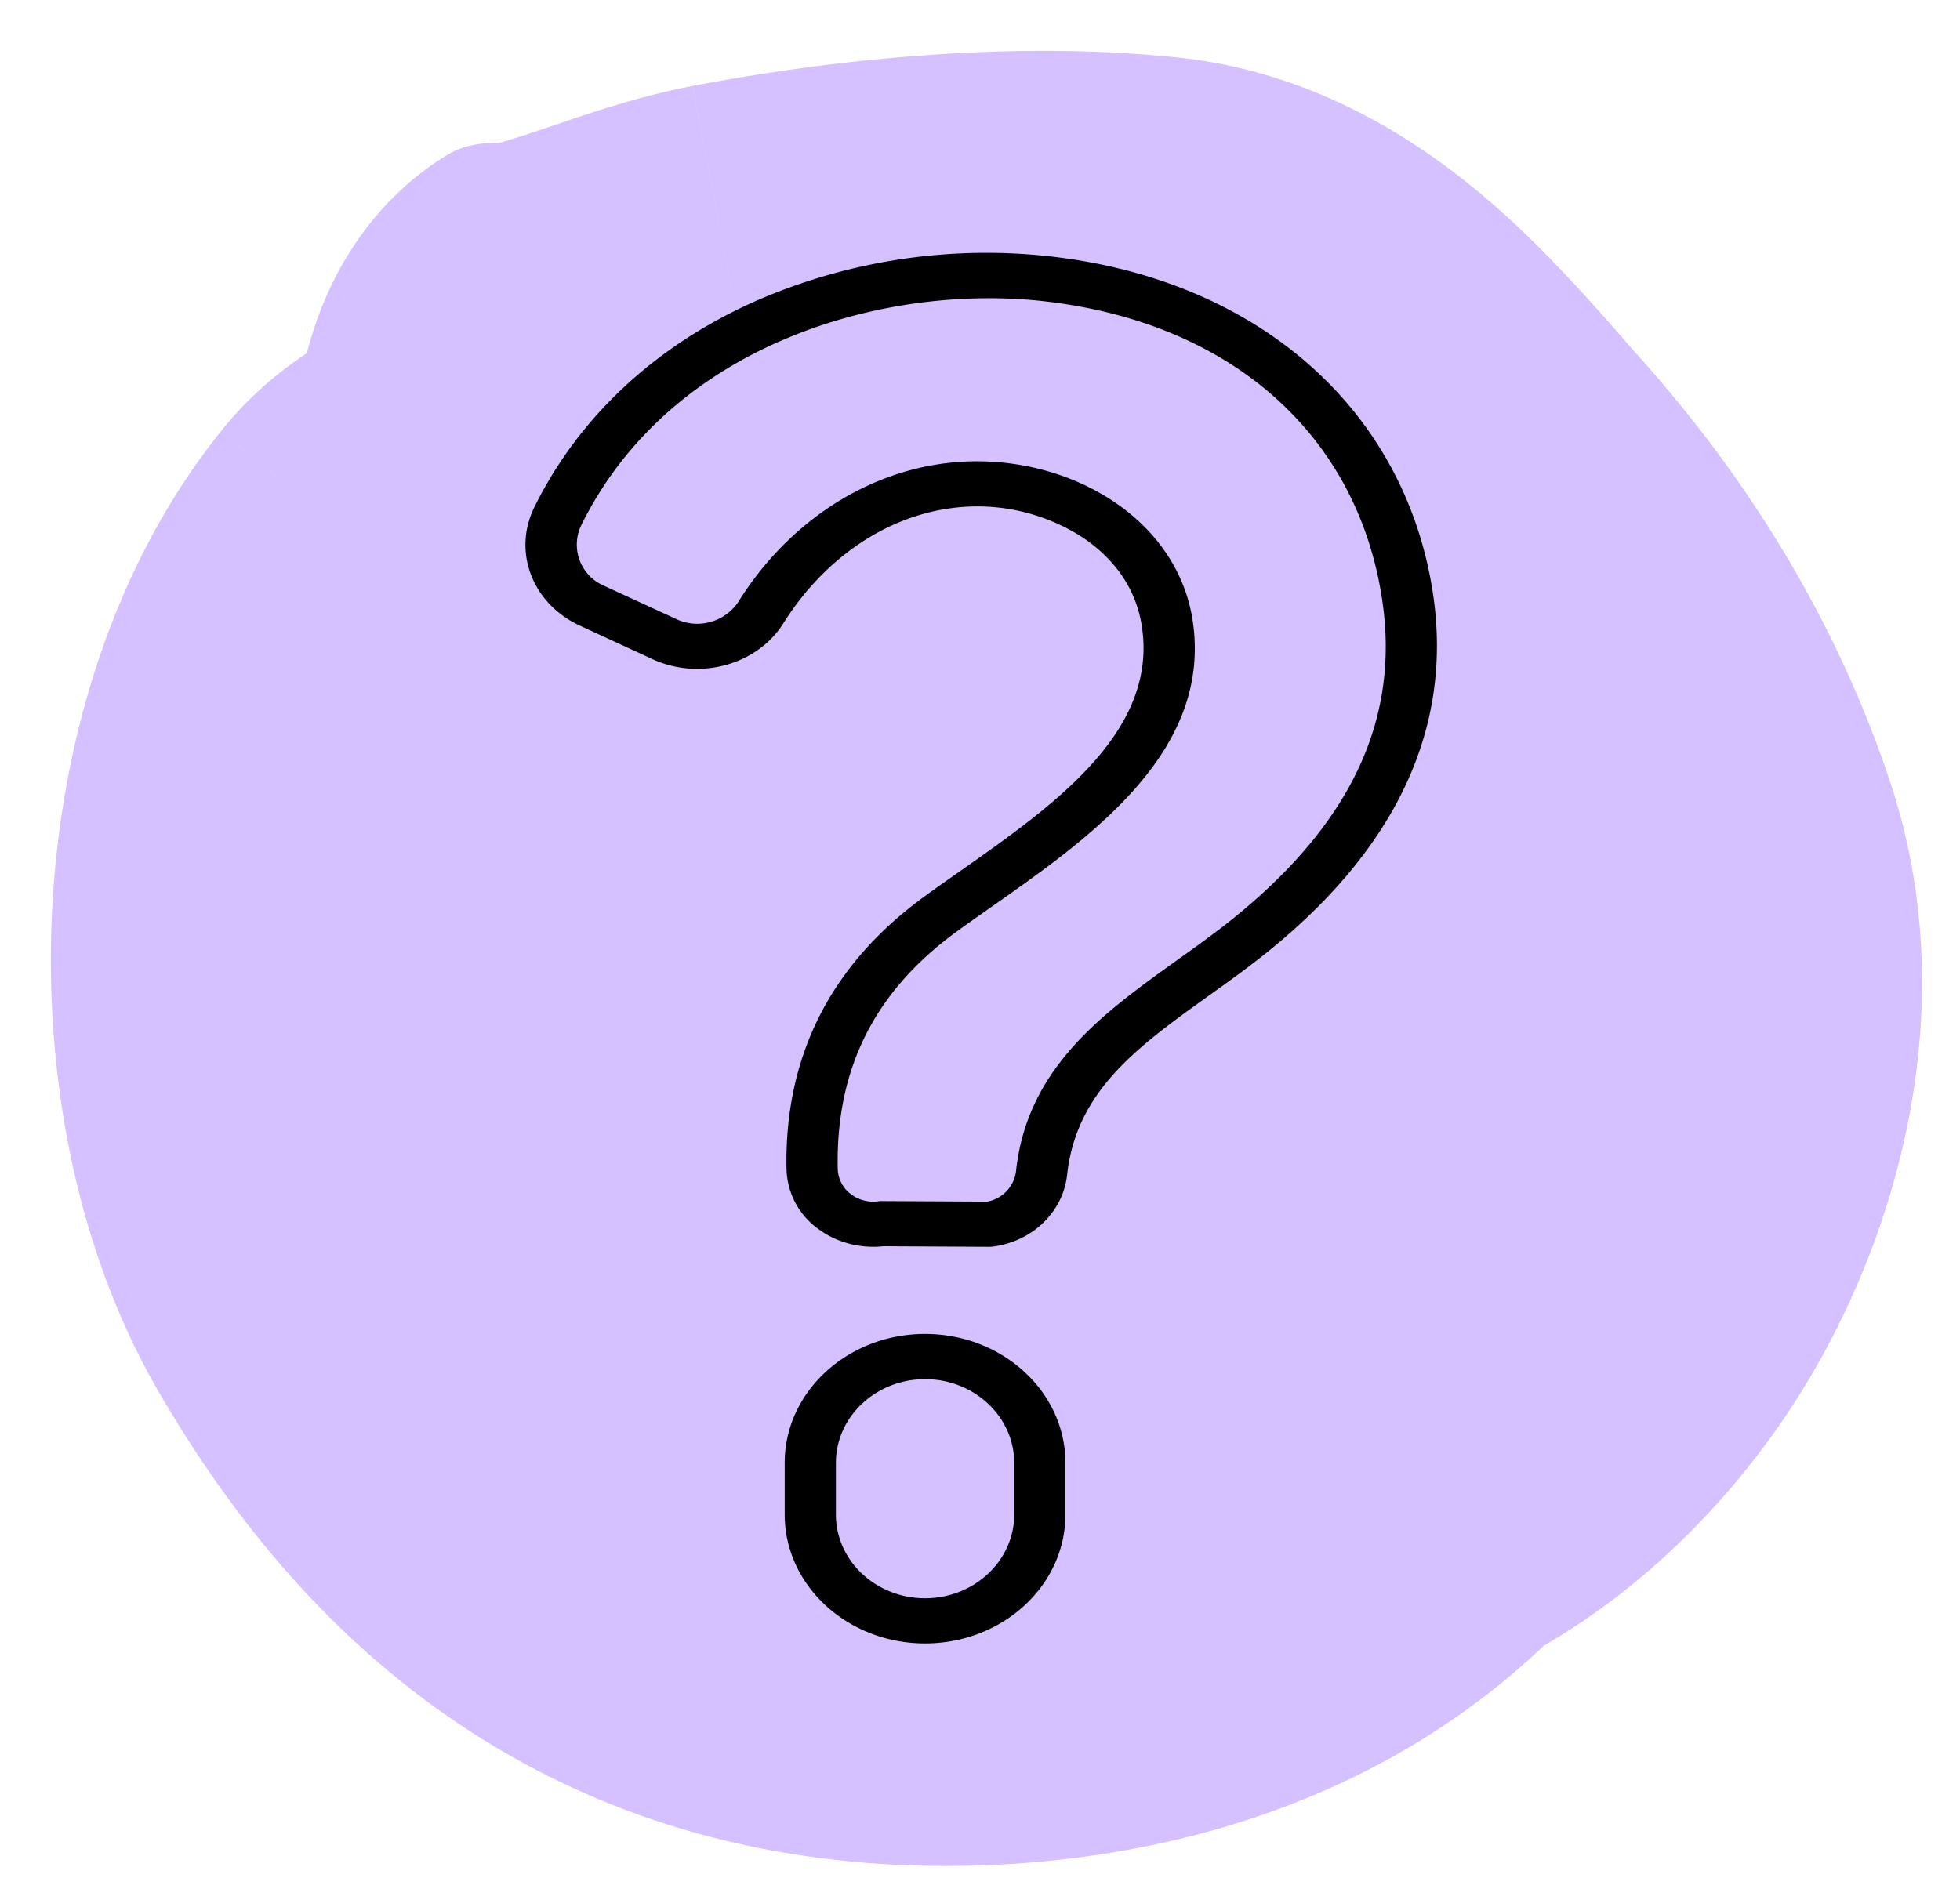
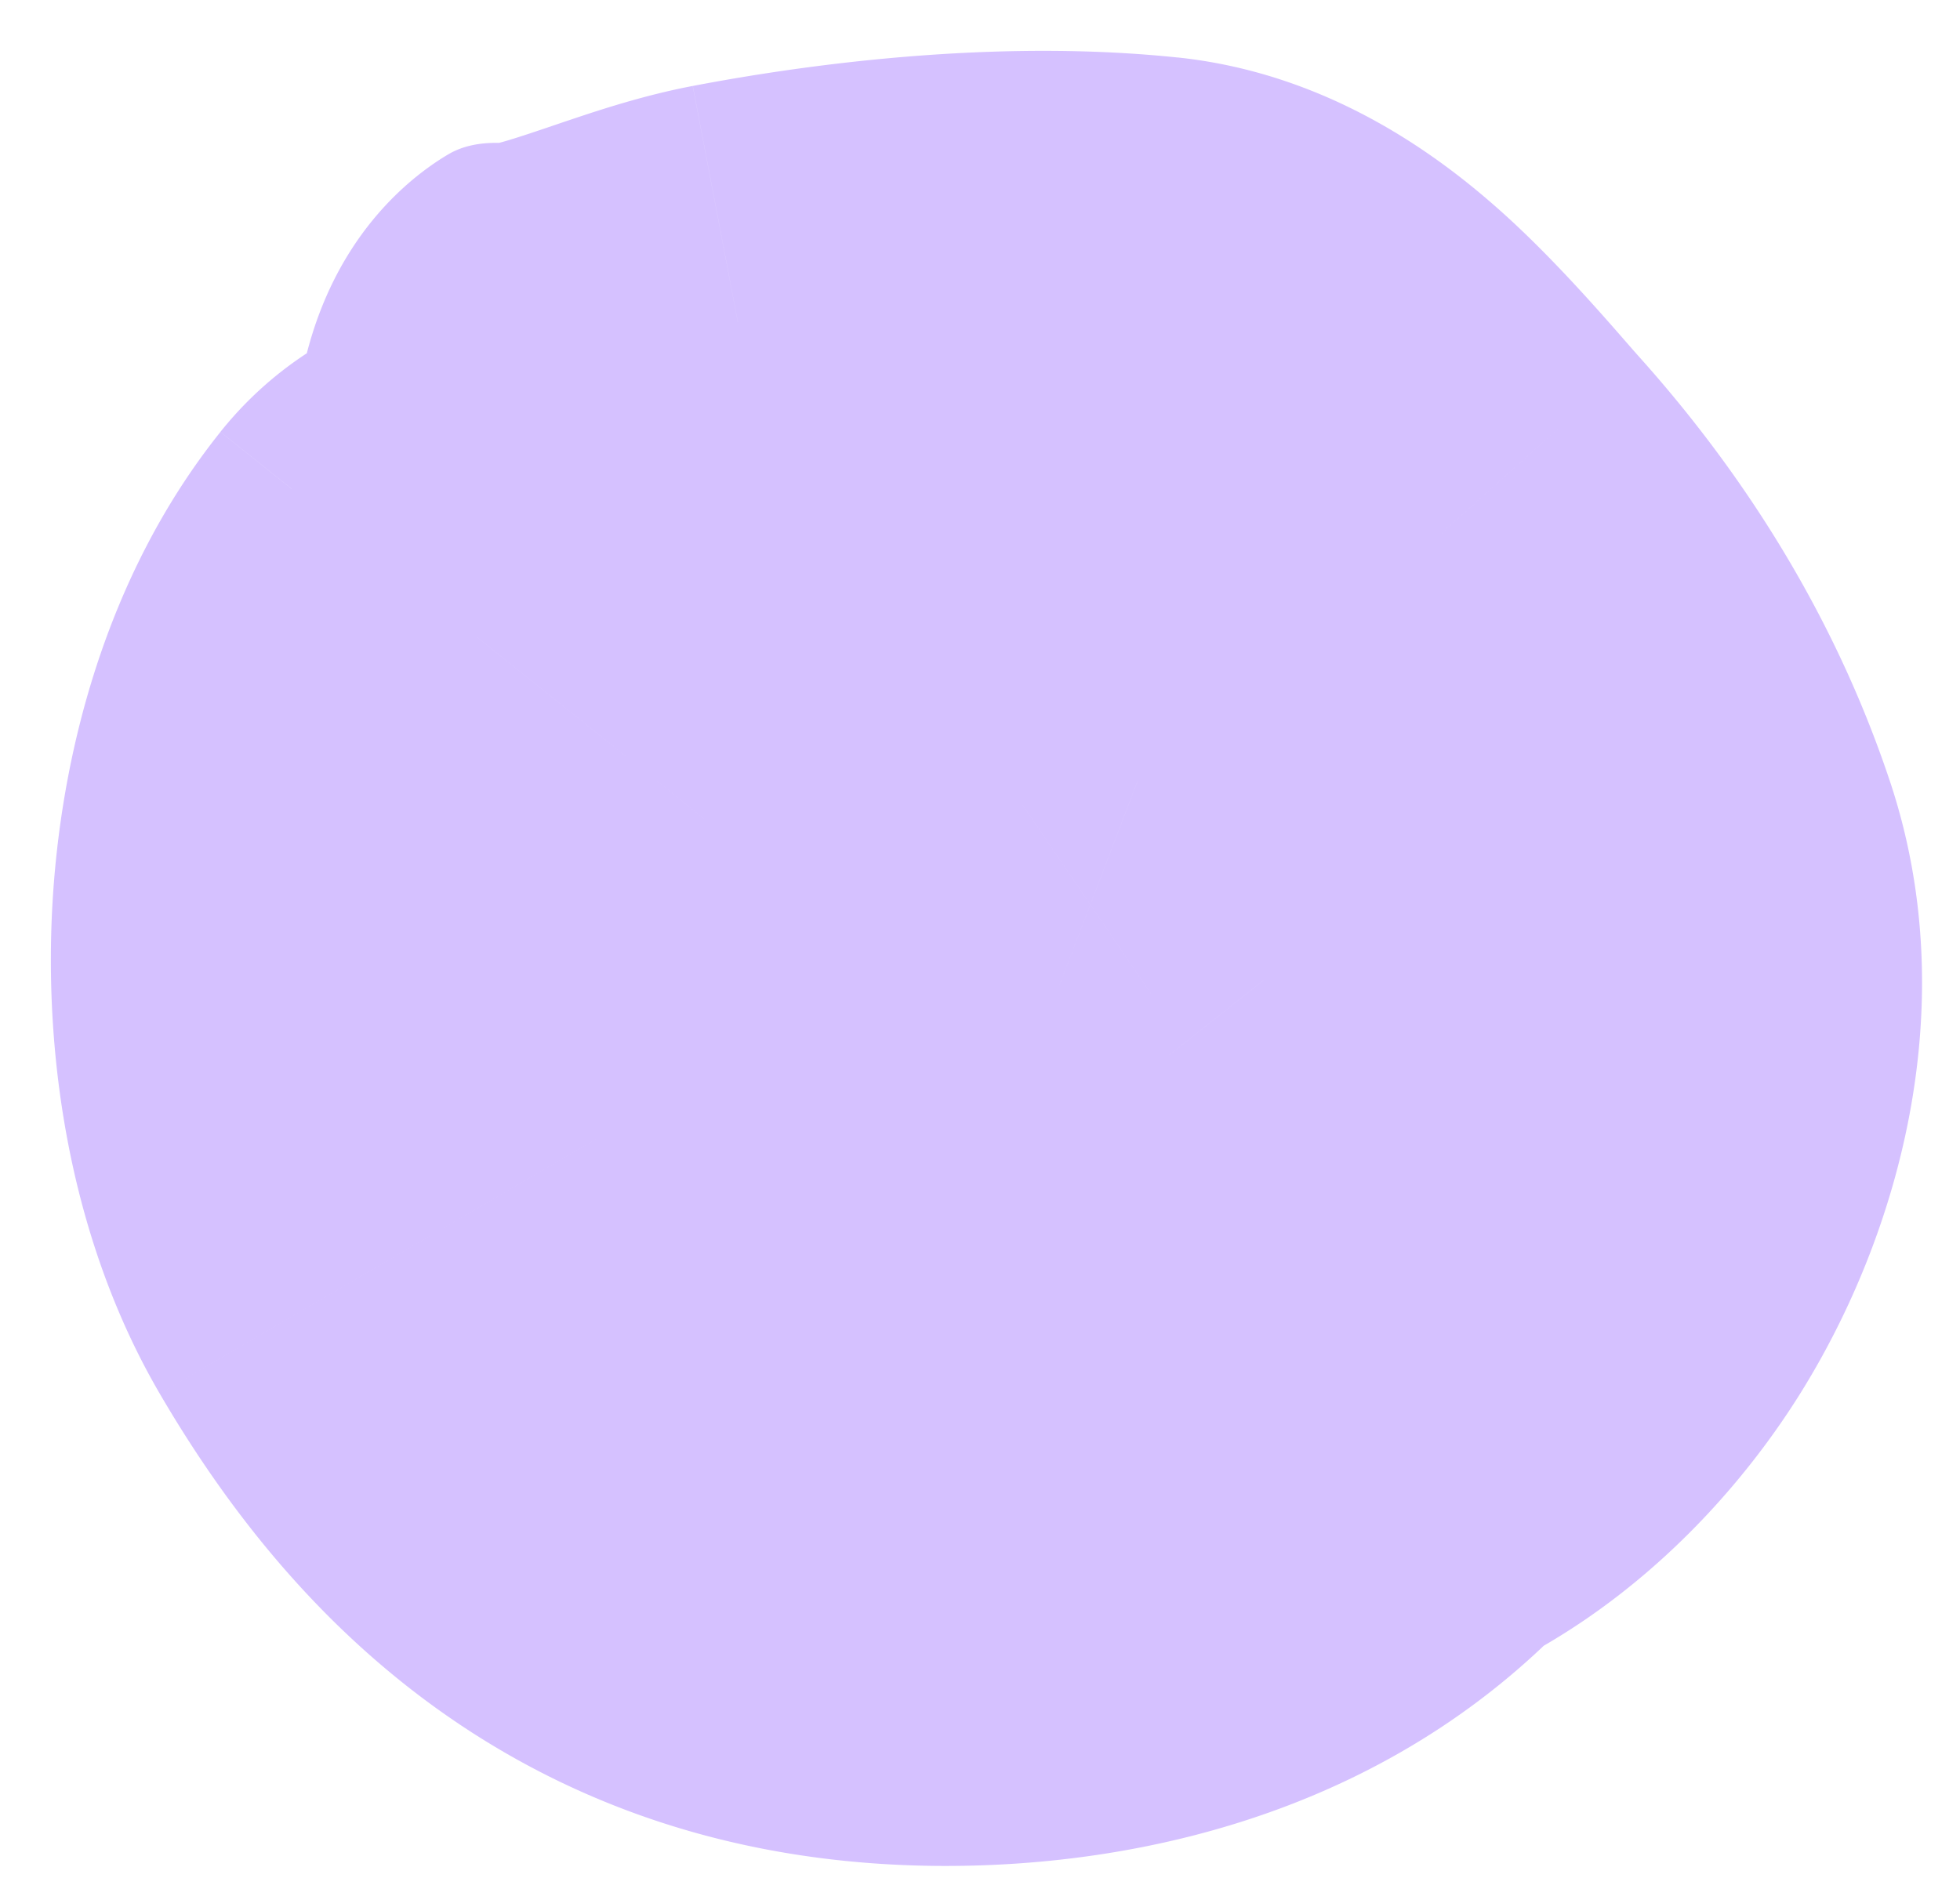
<svg xmlns="http://www.w3.org/2000/svg" width="31" height="30" fill="none">
  <path d="M8.094 12.65V2.26h-.247c-.266 0-.53.047-.759.183-.758.45-2.457 1.816-2.457 5.012 0 .948-.405 2.194-.823 3.229-.368.91.278 1.967 1.26 1.967h3.026Zm3.837-6.187-.975-5.103.975 5.103Zm6.152-.386-.544 5.167.544-5.167Zm3.97 3.032-3.867 3.47 3.866-3.47Zm2.91 4.896 4.929-1.643-4.93 1.643Zm-17.42-3.926 4.057 3.246-4.057-3.245Zm-.53 9.35 4.488-2.618-4.487 2.618Zm14.245 2.403-3.904-3.426 3.904 3.426Zm.122-7.43-4.07 3.228 4.07-3.229Zm-3.153-2.658 1.855-4.852-1.855 4.852Zm-2.944-.32L12.36 7.129l2.922 4.297Zm4.996 7.81-10.08-2.52-.06.24a1.47 1.47 0 0 0-.007.78c.253.844 1.166 2.824 4.267 3.6.919.23 2.03.925 2.932 1.581.793.578 1.976.207 2.214-.745l.734-2.936ZM8.094 12.65c1.528 0 2.922-.467 3.548-.675.492-.163.612-.21.938-.314.25-.08.334-.097.326-.096L10.956 1.36c-.604.115-1.151.28-1.548.407-.32.103-.863.29-1.034.346-.288.095-.442.14-.533.16-.097.023.012-.013.253-.013v10.39Zm4.812-1.085c1.64-.313 3.389-.453 4.633-.322L18.627.91c-2.636-.277-5.488.033-7.67.45l1.949 10.206Zm4.633-.322a2.17 2.17 0 0 1-.81-.234c-.078-.043-.046-.038.1.094.142.127.319.307.556.57.117.13.235.264.37.417.126.144.28.321.43.488l7.734-6.94c-.282-.314-1.201-1.415-2.14-2.26-.941-.847-2.7-2.21-5.152-2.469l-1.088 10.334Zm.647 1.335c.878.98 1.497 2.015 1.848 3.068l9.858-3.285c-.866-2.596-2.289-4.846-3.973-6.723l-7.733 6.94Zm1.848 3.068c-.056-.17-.003-.159-.047.083a2.424 2.424 0 0 1-.33.816c-.18.288-.35.433-.414.477-.049.032.096-.077.406-.077v10.39c4.218 0 7.244-2.765 8.816-5.276 1.575-2.517 2.602-6.172 1.427-9.698l-9.858 3.285Zm-.385 1.299c-.634 0-1.758-.36-2.77-1.24-1.018-.887-1.208-1.652-1.208-1.9H5.281c0 4.153 2.27 7.556 4.776 9.737 2.512 2.186 5.975 3.794 9.592 3.794V16.946Zm-3.978-3.14c0-.233.012-.176-.016-.017a2.196 2.196 0 0 1-.18.554L6.182 9.697c-.817 1.633-.902 3.061-.902 4.109h10.391Zm-.196.537c.002-.002.158-.305.266-.543.124-.271.335-.763.477-1.38.146-.631.26-1.565.026-2.645a5.883 5.883 0 0 0-1.598-2.917l-7.348 7.347A4.509 4.509 0 0 1 6.09 11.98a4.35 4.35 0 0 1 .004-1.895c.083-.361.192-.592.198-.606l-.012.024-.039.076-.06.119 9.294 4.646Zm-.83-7.485c-.858-.86-1.851-1.318-2.36-1.53a10.399 10.399 0 0 0-2.052-.613c-.672-.127-1.59-.231-2.59-.114-.867.102-2.76.487-4.157 2.233l8.114 6.491c-1.103 1.378-2.49 1.566-2.746 1.596-.219.026-.37.02-.437.016a.943.943 0 0 1-.114-.012l.006.002c.008.002 0 0-.03-.012a1.968 1.968 0 0 1-.237-.123c-.103-.06-.4-.243-.744-.587l7.348-7.347ZM3.486 6.834C1.666 9.11.946 11.972.824 14.404c-.122 2.448.317 5.268 1.702 7.643l8.975-5.236c-.117-.202-.349-.888-.299-1.886.023-.45.1-.848.2-1.157.102-.317.198-.443.198-.443L3.486 6.834Zm-.96 15.213c1.18 2.023 2.75 3.947 4.92 5.35 2.222 1.436 4.76 2.123 7.517 2.123V19.129c-.968 0-1.505-.218-1.876-.459-.423-.273-.966-.797-1.586-1.859l-8.975 5.236Zm12.437 7.473c3.22 0 7.281-.935 10.2-4.26l-7.81-6.854c-.261.298-.937.723-2.39.723v10.39Zm10.2-4.26c1.605-1.83 2.892-4.176 2.935-7.011.042-2.813-1.155-5.193-2.648-7.076l-8.14 6.457c.28.354.382.566.41.637.022.053-.014-.019-.012-.175.002-.159.043-.247.033-.224-.019.04-.11.222-.387.538l7.81 6.853Zm.287-14.087c-.93-1.174-2.562-3.209-5.368-4.281l-3.711 9.705h-.002c-.001-.002 0 0 .006.002a.95.95 0 0 1 .117.095c.169.153.393.401.817.936l8.141-6.457Zm-5.368-4.281a14.08 14.08 0 0 0-2.375-.691 8.705 8.705 0 0 0-2.037-.151c-.76.039-2.049.222-3.309 1.078l5.843 8.593c-.914.621-1.75.693-2.002.706-.3.015-.457-.022-.407-.013.1.02.32.085.576.183l3.71-9.705Zm-7.72.236c-.914.621-2.544 2.168-2.47 4.747.06 2.133 1.306 3.456 1.693 3.844a7.759 7.759 0 0 0 1.352 1.064c.34.215.678.401.926.534.652.352.8.419.957.518.065.041-.17-.093-.472-.4-.17-.171-1.328-1.333-1.328-3.331h10.39c0-2.205-1.285-3.581-1.672-3.973a7.695 7.695 0 0 0-1.361-1.076c-.57-.36-1.367-.767-1.589-.887-.189-.102-.27-.15-.297-.167-.064-.04.16.088.453.382.165.166 1.279 1.272 1.334 3.195.067 2.369-1.443 3.714-2.074 4.143l-5.843-8.593Zm.658 6.976c0-.94.311-1.68.596-2.142.254-.412.5-.629.514-.641l-.23.18c-.09.069-.232.18-.38.303-.15.124-.356.302-.577.522l7.348 7.348c-.137.136-.23.198-.017.033.118-.092.477-.365.82-.674.56-.506 2.317-2.172 2.317-4.93H13.02Zm-.077-1.778c-.364.364-2.125 1.91-2.745 4.387l10.08 2.52c-.052.212-.128.401-.21.56-.08.153-.151.251-.18.289-.025.032-.02.022.051-.054a9.63 9.63 0 0 1 .14-.142l.212-.212-7.348-7.348Z" fill="#B38FFF" style="mix-blend-mode:multiply" opacity=".55" />
-   <path d="M14.631 26c-1.224 0-2.22-.915-2.22-2.04v-.817c0-1.124.996-2.04 2.22-2.04 1.225 0 2.22.916 2.22 2.04v.818c0 1.124-.995 2.039-2.22 2.039Zm0-4.181c-.777 0-1.41.594-1.41 1.324v.818c0 .73.633 1.324 1.41 1.324.778 0 1.41-.594 1.41-1.324v-.818c0-.73-.632-1.324-1.41-1.324Zm1.015-2.094h-.002l-1.67-.009c-.37.04-.745-.059-1.034-.275a1.203 1.203 0 0 1-.5-.936c-.038-1.786.694-3.238 2.174-4.317.183-.134.374-.267.575-.409 1.466-1.029 3.128-2.195 2.871-3.87-.11-.722-.574-1.166-.943-1.41a3.066 3.066 0 0 0-2.068-.46c-1.045.137-2.013.799-2.654 1.814l-.006.01c-.417.66-1.327.908-2.072.564l-1.148-.53c-.75-.347-1.065-1.17-.717-1.874.702-1.423 1.909-2.55 3.49-3.256a9.105 9.105 0 0 1 4.76-.7c3.235.397 5.518 2.43 5.96 5.308.33 2.164-.599 4.116-2.762 5.802-.255.199-.519.388-.774.57-1.128.809-2.102 1.506-2.248 2.839-.065.586-.546 1.053-1.172 1.135a.46.46 0 0 1-.06.004Zm-.193-12.427c.771 0 1.533.22 2.15.629.697.462 1.145 1.132 1.26 1.886.318 2.077-1.616 3.435-3.17 4.526-.198.14-.386.27-.563.4-1.299.946-1.913 2.174-1.88 3.752a.517.517 0 0 0 .213.404.58.58 0 0 0 .425.11.35.35 0 0 1 .062-.004l1.663.009a.561.561 0 0 0 .458-.493c.179-1.63 1.381-2.492 2.544-3.325.249-.178.506-.362.748-.55 1.976-1.54 2.792-3.232 2.495-5.171-.396-2.585-2.365-4.34-5.267-4.696-2.567-.315-5.977.656-7.397 3.533a.707.707 0 0 0 .35.955l1.15.53a.781.781 0 0 0 .988-.278l.006-.01c.764-1.21 1.946-2.003 3.242-2.173.174-.023.349-.034.523-.034Z" fill="#000" />
</svg>